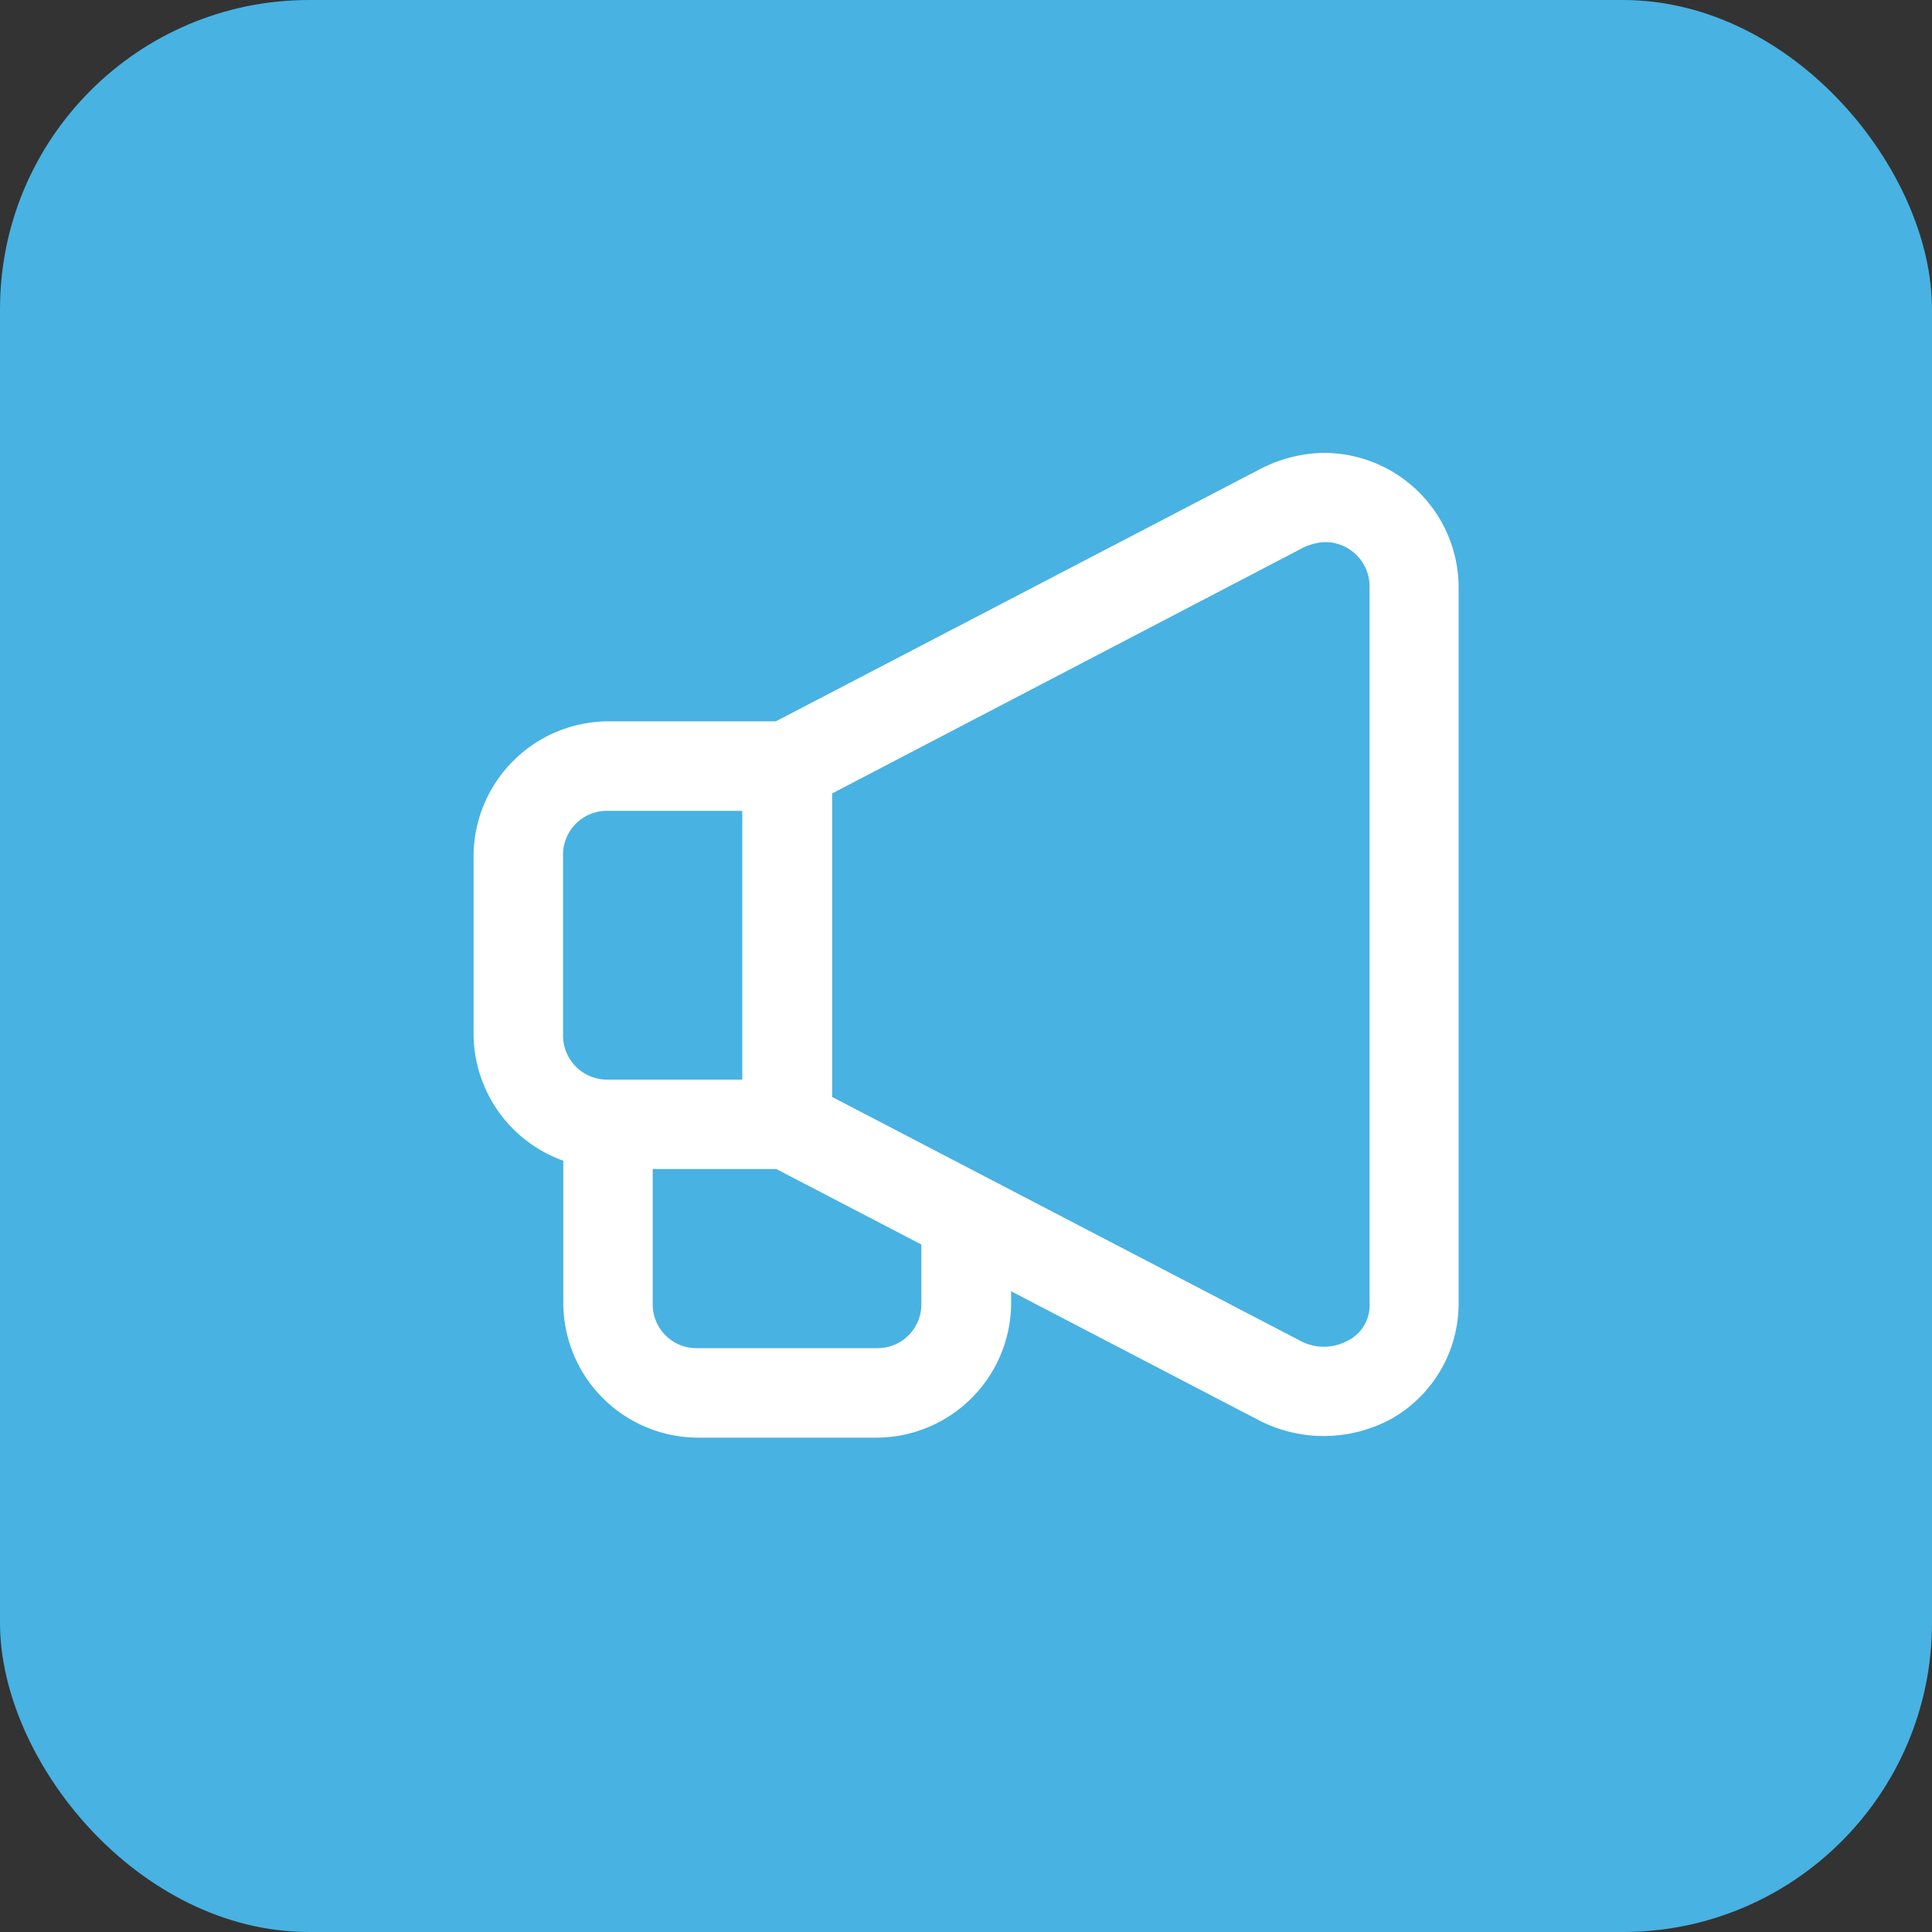
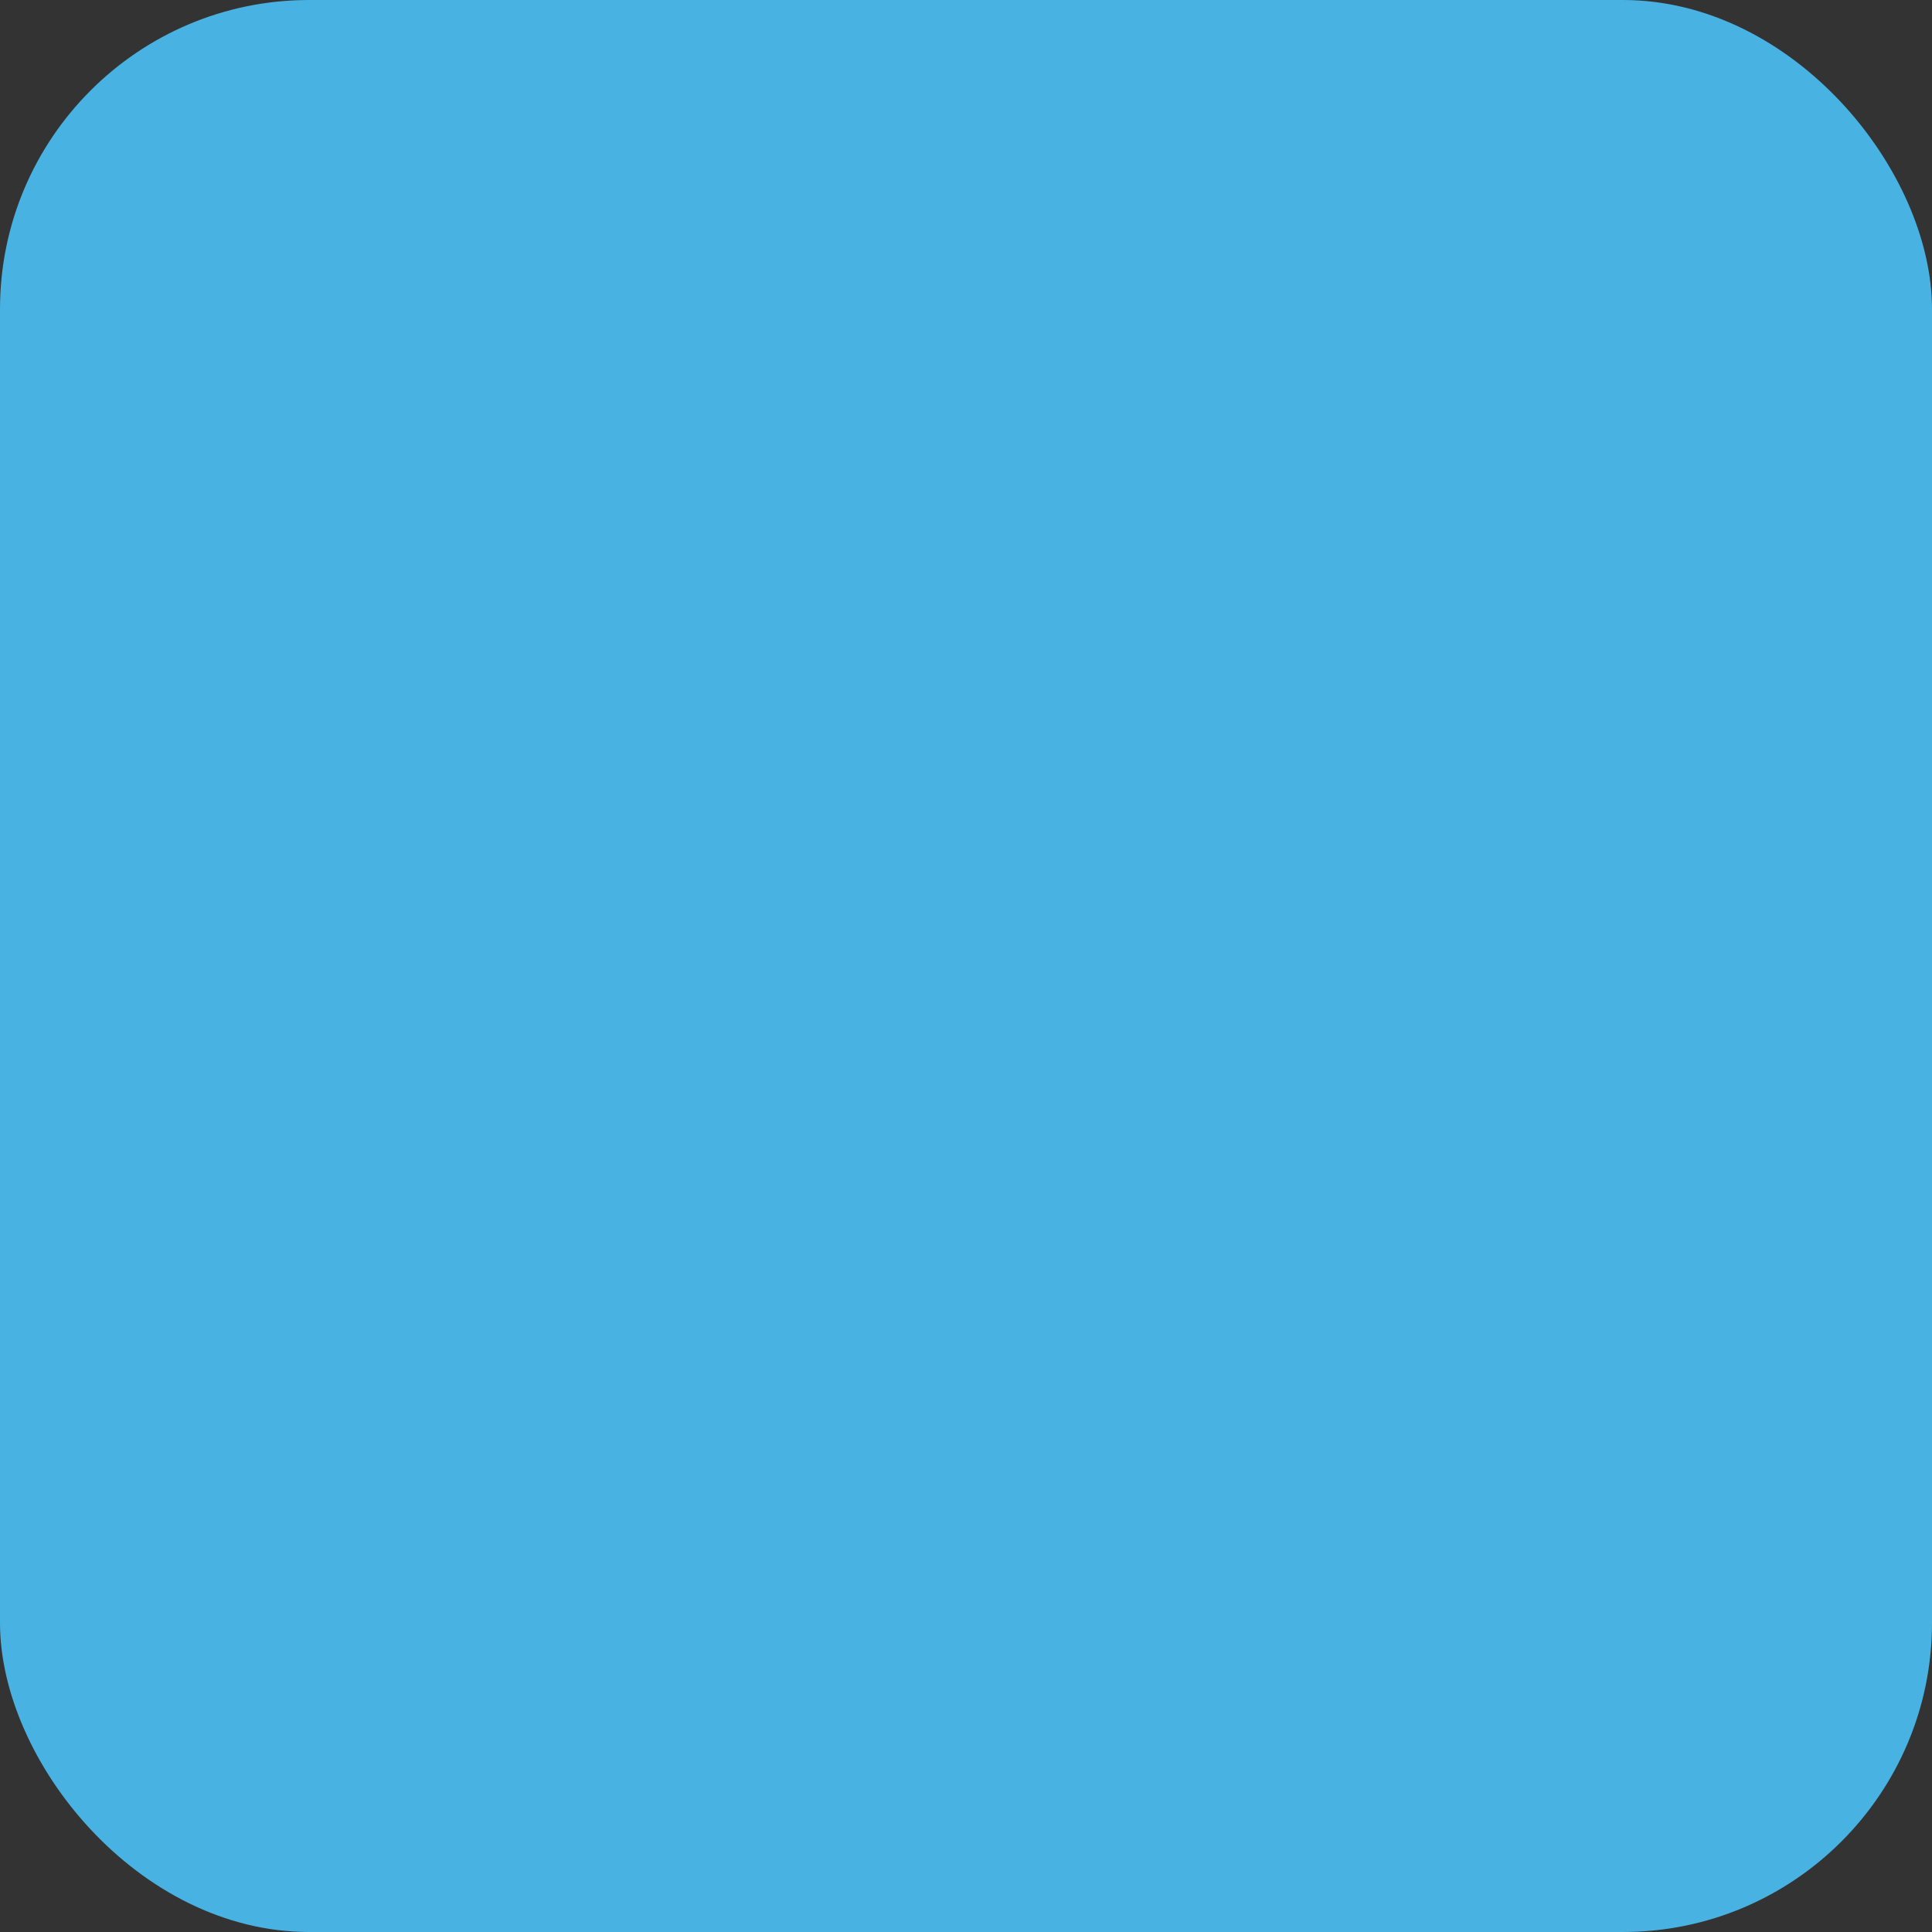
<svg xmlns="http://www.w3.org/2000/svg" width="50" height="50" viewBox="0 0 50 50">
  <rect x="0" y="0" width="50" height="50" fill="#333333" stroke="none" />
  <g id="Group_219" data-name="Group 219" transform="translate(-619 -173)">
    <rect id="Rectangle_338" data-name="Rectangle 338" width="50" height="50" rx="8" transform="translate(619 173)" fill="#48b2e2" />
-     <path id="dee20f8ba2730aa728aae86caa2db246" d="M20.552.72,8.087,7.213H3.746A3.5,3.5,0,0,0,.264,10.684v4.637a3.5,3.5,0,0,0,2.322,3.263v3.691a3.494,3.494,0,0,0,3.476,3.476H10.7a3.494,3.494,0,0,0,3.476-3.476v-.312l6.38,3.322a3.664,3.664,0,0,0,3.456-.018,3.43,3.43,0,0,0,1.745-2.994V3.739A3.489,3.489,0,0,0,22.174.267,3.74,3.74,0,0,0,20.552.72Zm1.7,1.856a1.148,1.148,0,0,1,1.2,1.163V22.276a1.018,1.018,0,0,1-.566.966,1.293,1.293,0,0,1-1.249-.009c-4.032-2.1-11.341-5.908-12.094-6.3V9.08L21.63,2.773A1.524,1.524,0,0,1,22.247,2.576ZM3.746,9.53H7.218v6.955H3.746a1.141,1.141,0,0,1-1.166-1.163V10.684A1.134,1.134,0,0,1,3.746,9.53ZM4.9,18.8H8.1l3.752,1.953v1.521A1.132,1.132,0,0,1,10.7,23.435H6.062A1.132,1.132,0,0,1,4.9,22.276Z" transform="translate(630.992 184.455)" fill="#fff" fill-rule="evenodd" />
  </g>
</svg>